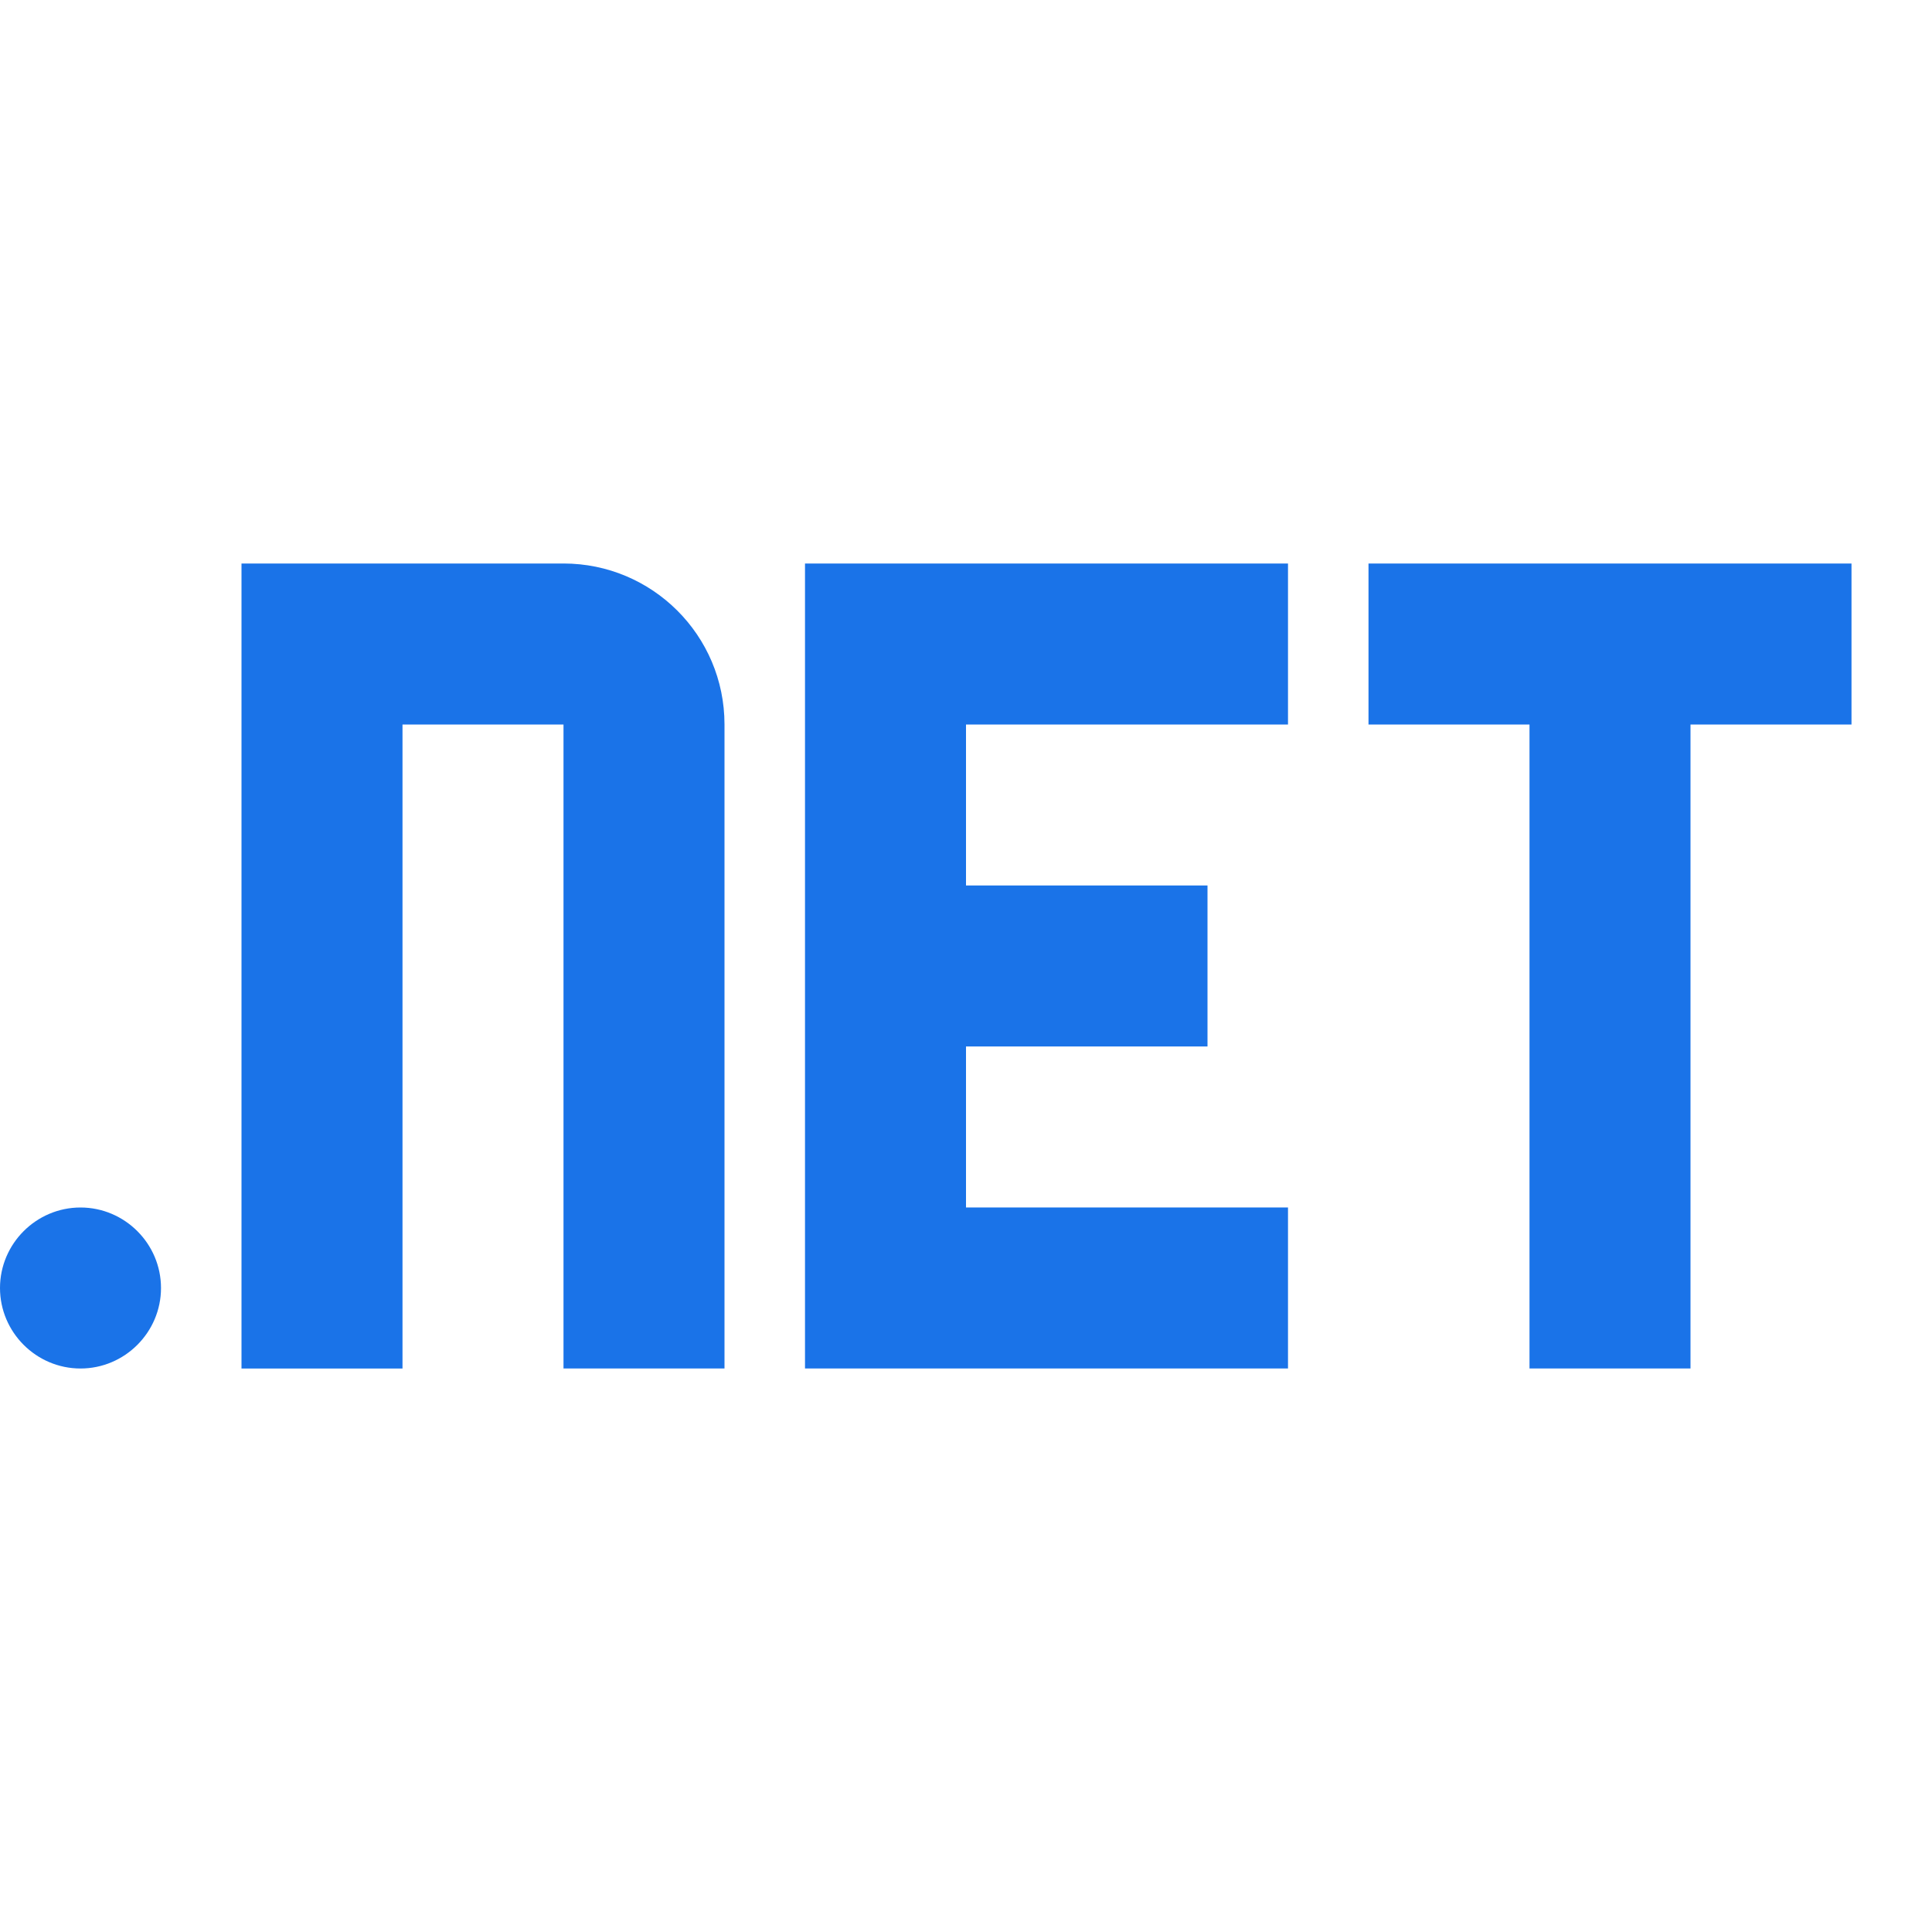
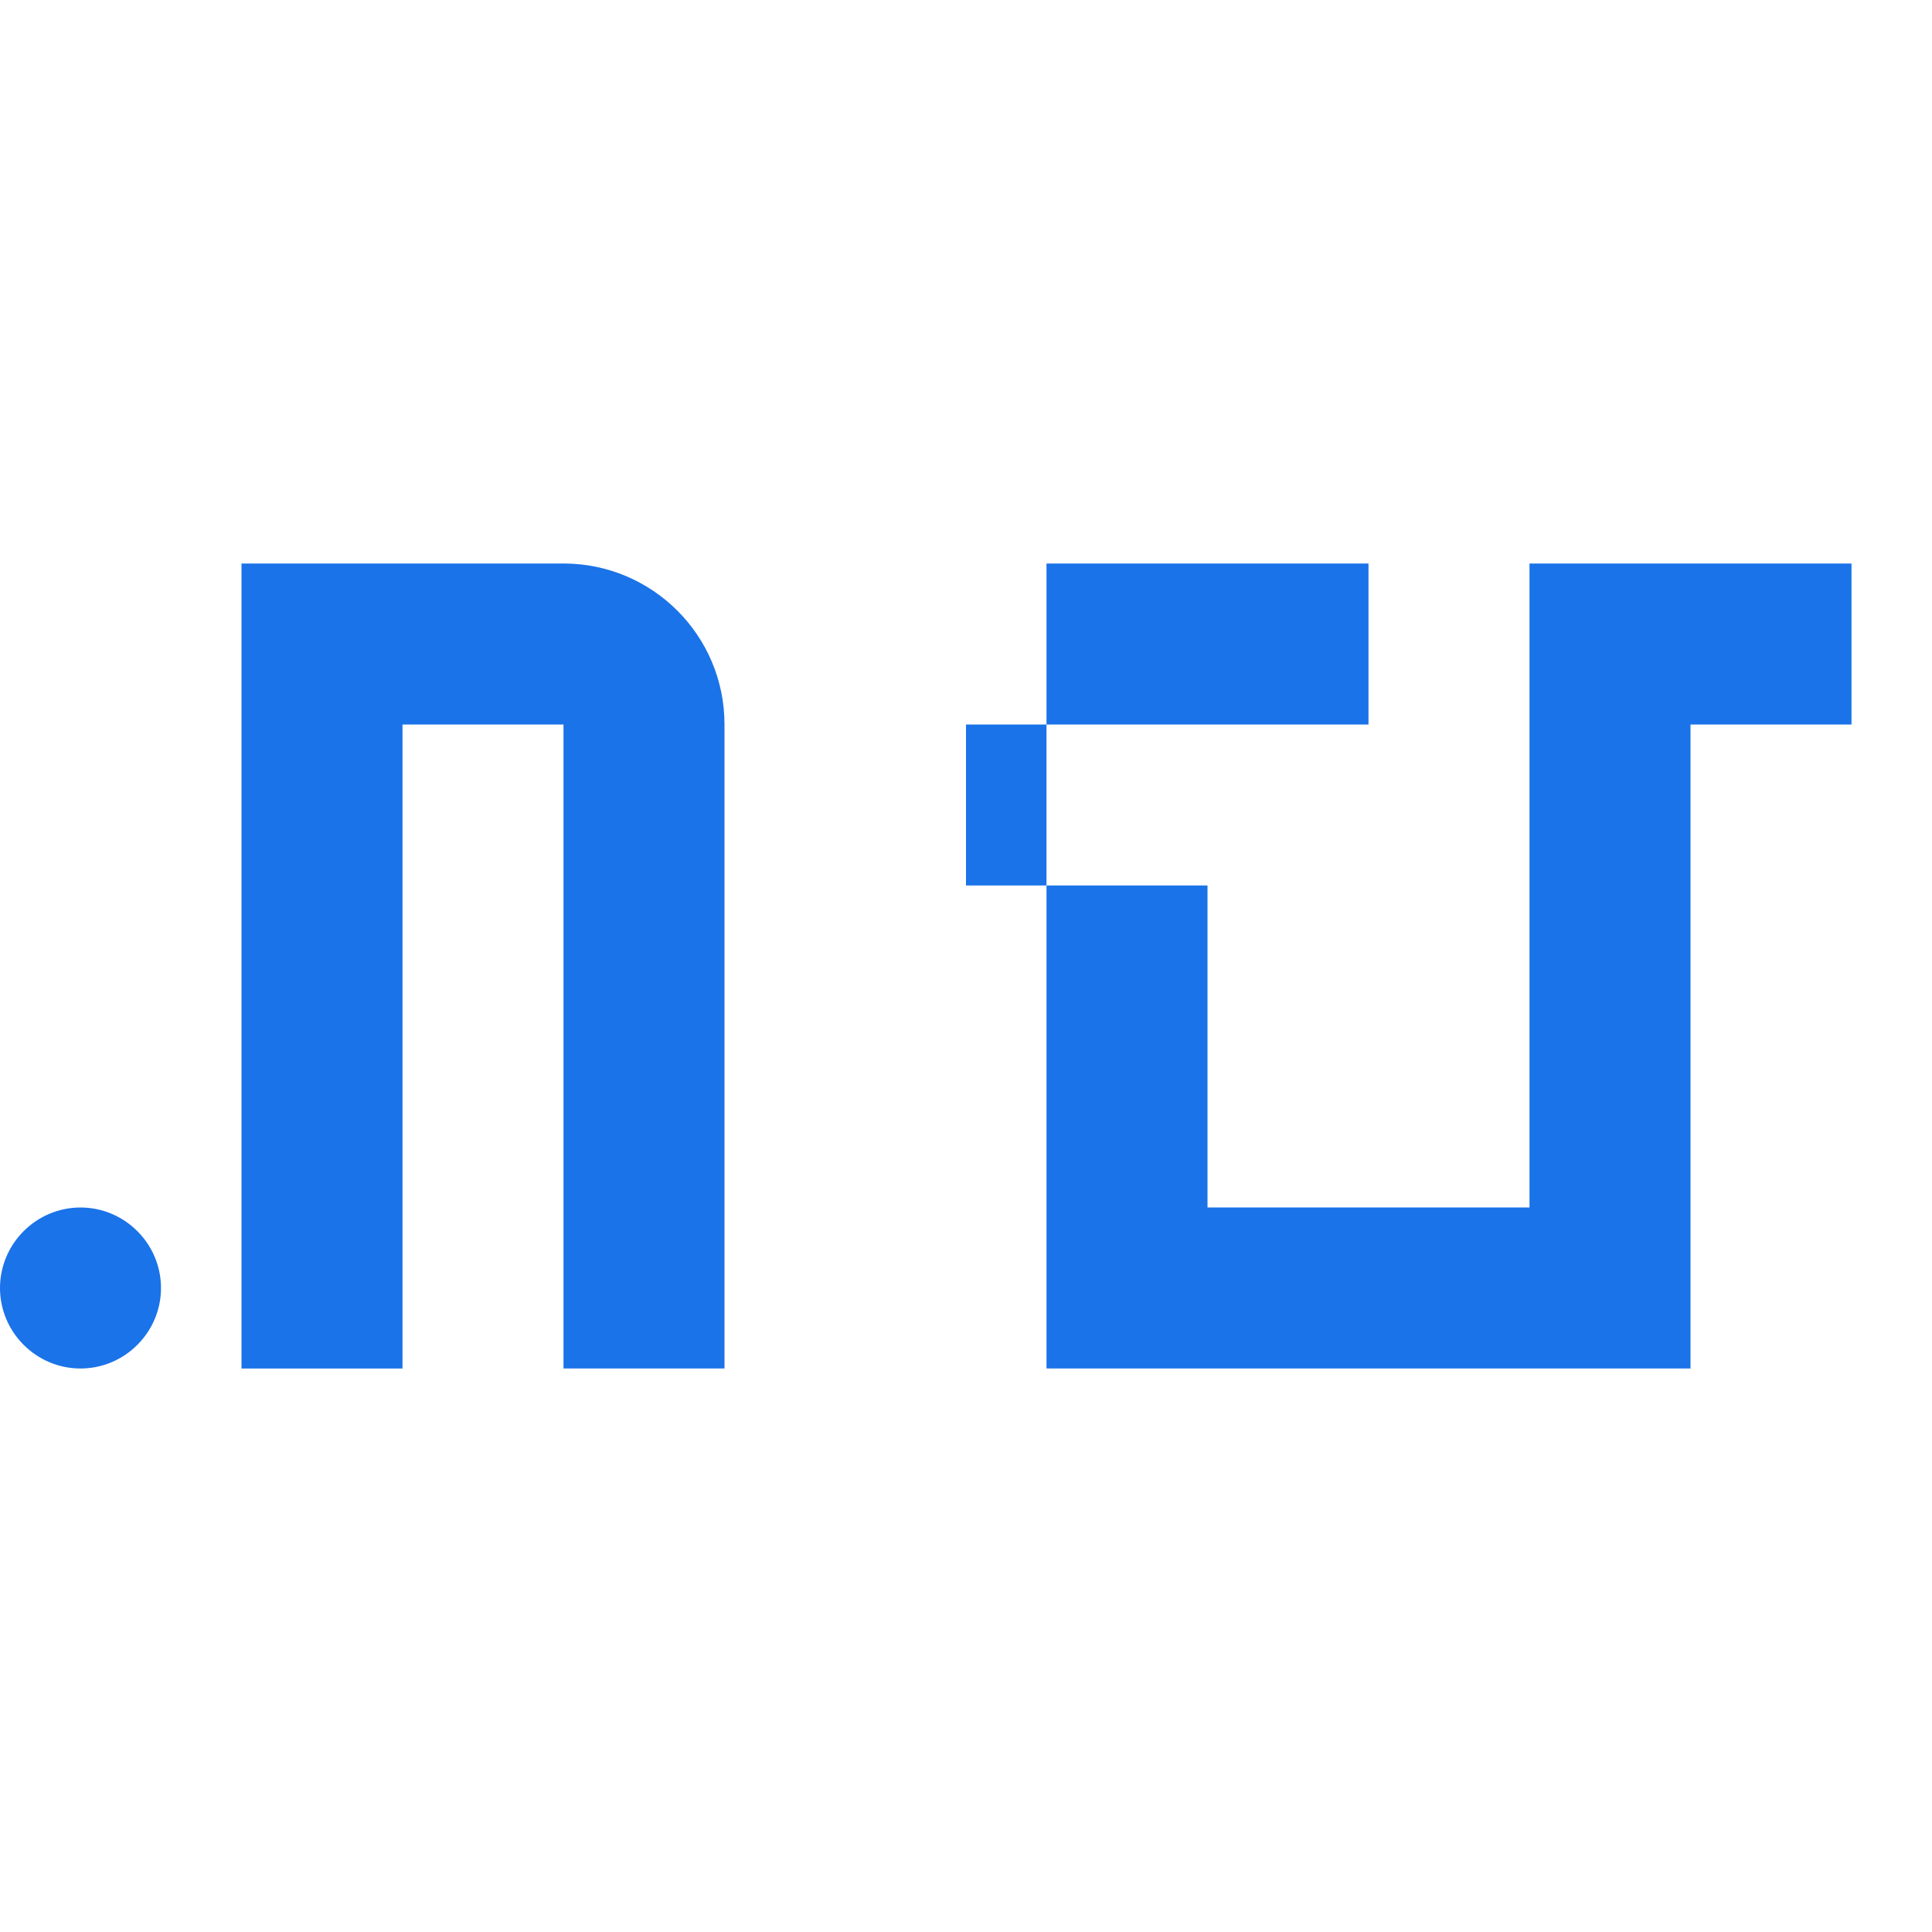
<svg xmlns="http://www.w3.org/2000/svg" width="24" height="24" viewBox="0 0 24 24">
-   <path fill="#1a73e8" d="M12,9v2h3v2h-3v2h4v2h-6V7h6v2H12z M7,7H3v10h2V9h2v8h2V9C9,7.89,8.1,7,7,7z M17,7v2h2v8h2V9h2V7H17z M1,15 c-0.55,0-1,0.45-1,1s0.45,1,1,1c0.55,0,1-0.45,1-1S1.55,15,1,15z" />
+   <path fill="#1a73e8" d="M12,9v2h3v2v2h4v2h-6V7h6v2H12z M7,7H3v10h2V9h2v8h2V9C9,7.89,8.1,7,7,7z M17,7v2h2v8h2V9h2V7H17z M1,15 c-0.55,0-1,0.45-1,1s0.45,1,1,1c0.55,0,1-0.45,1-1S1.55,15,1,15z" />
</svg>